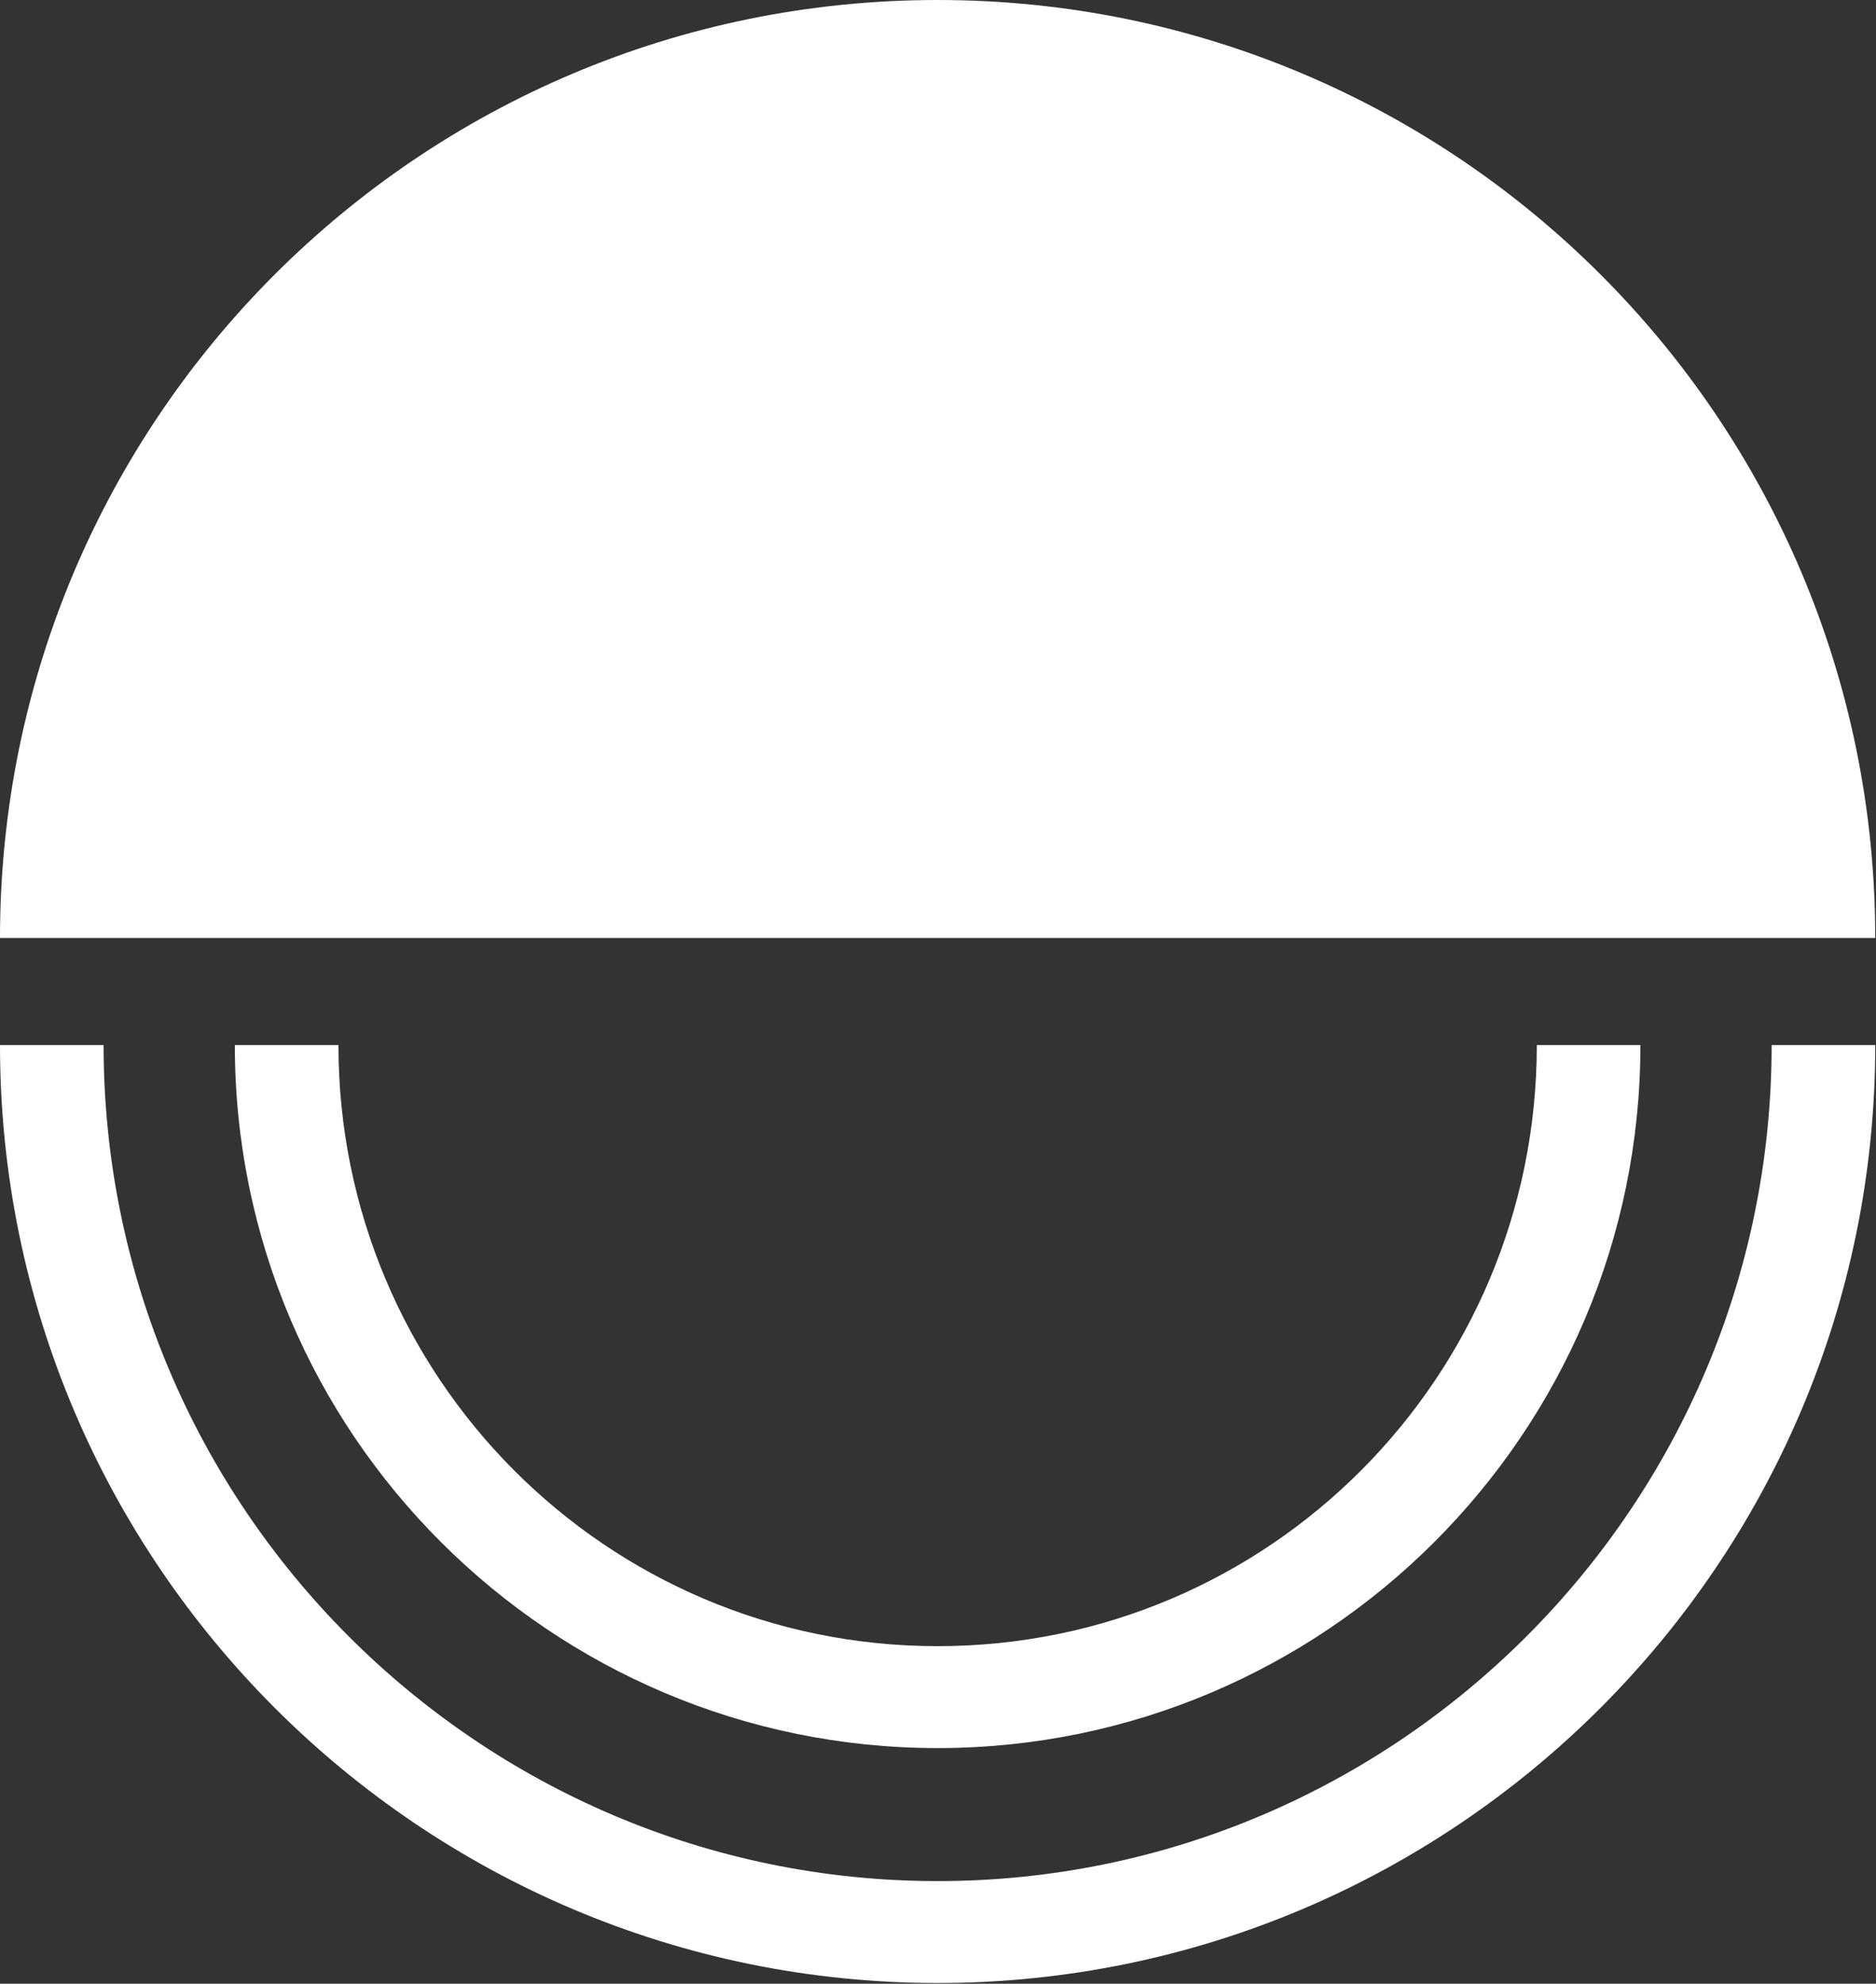
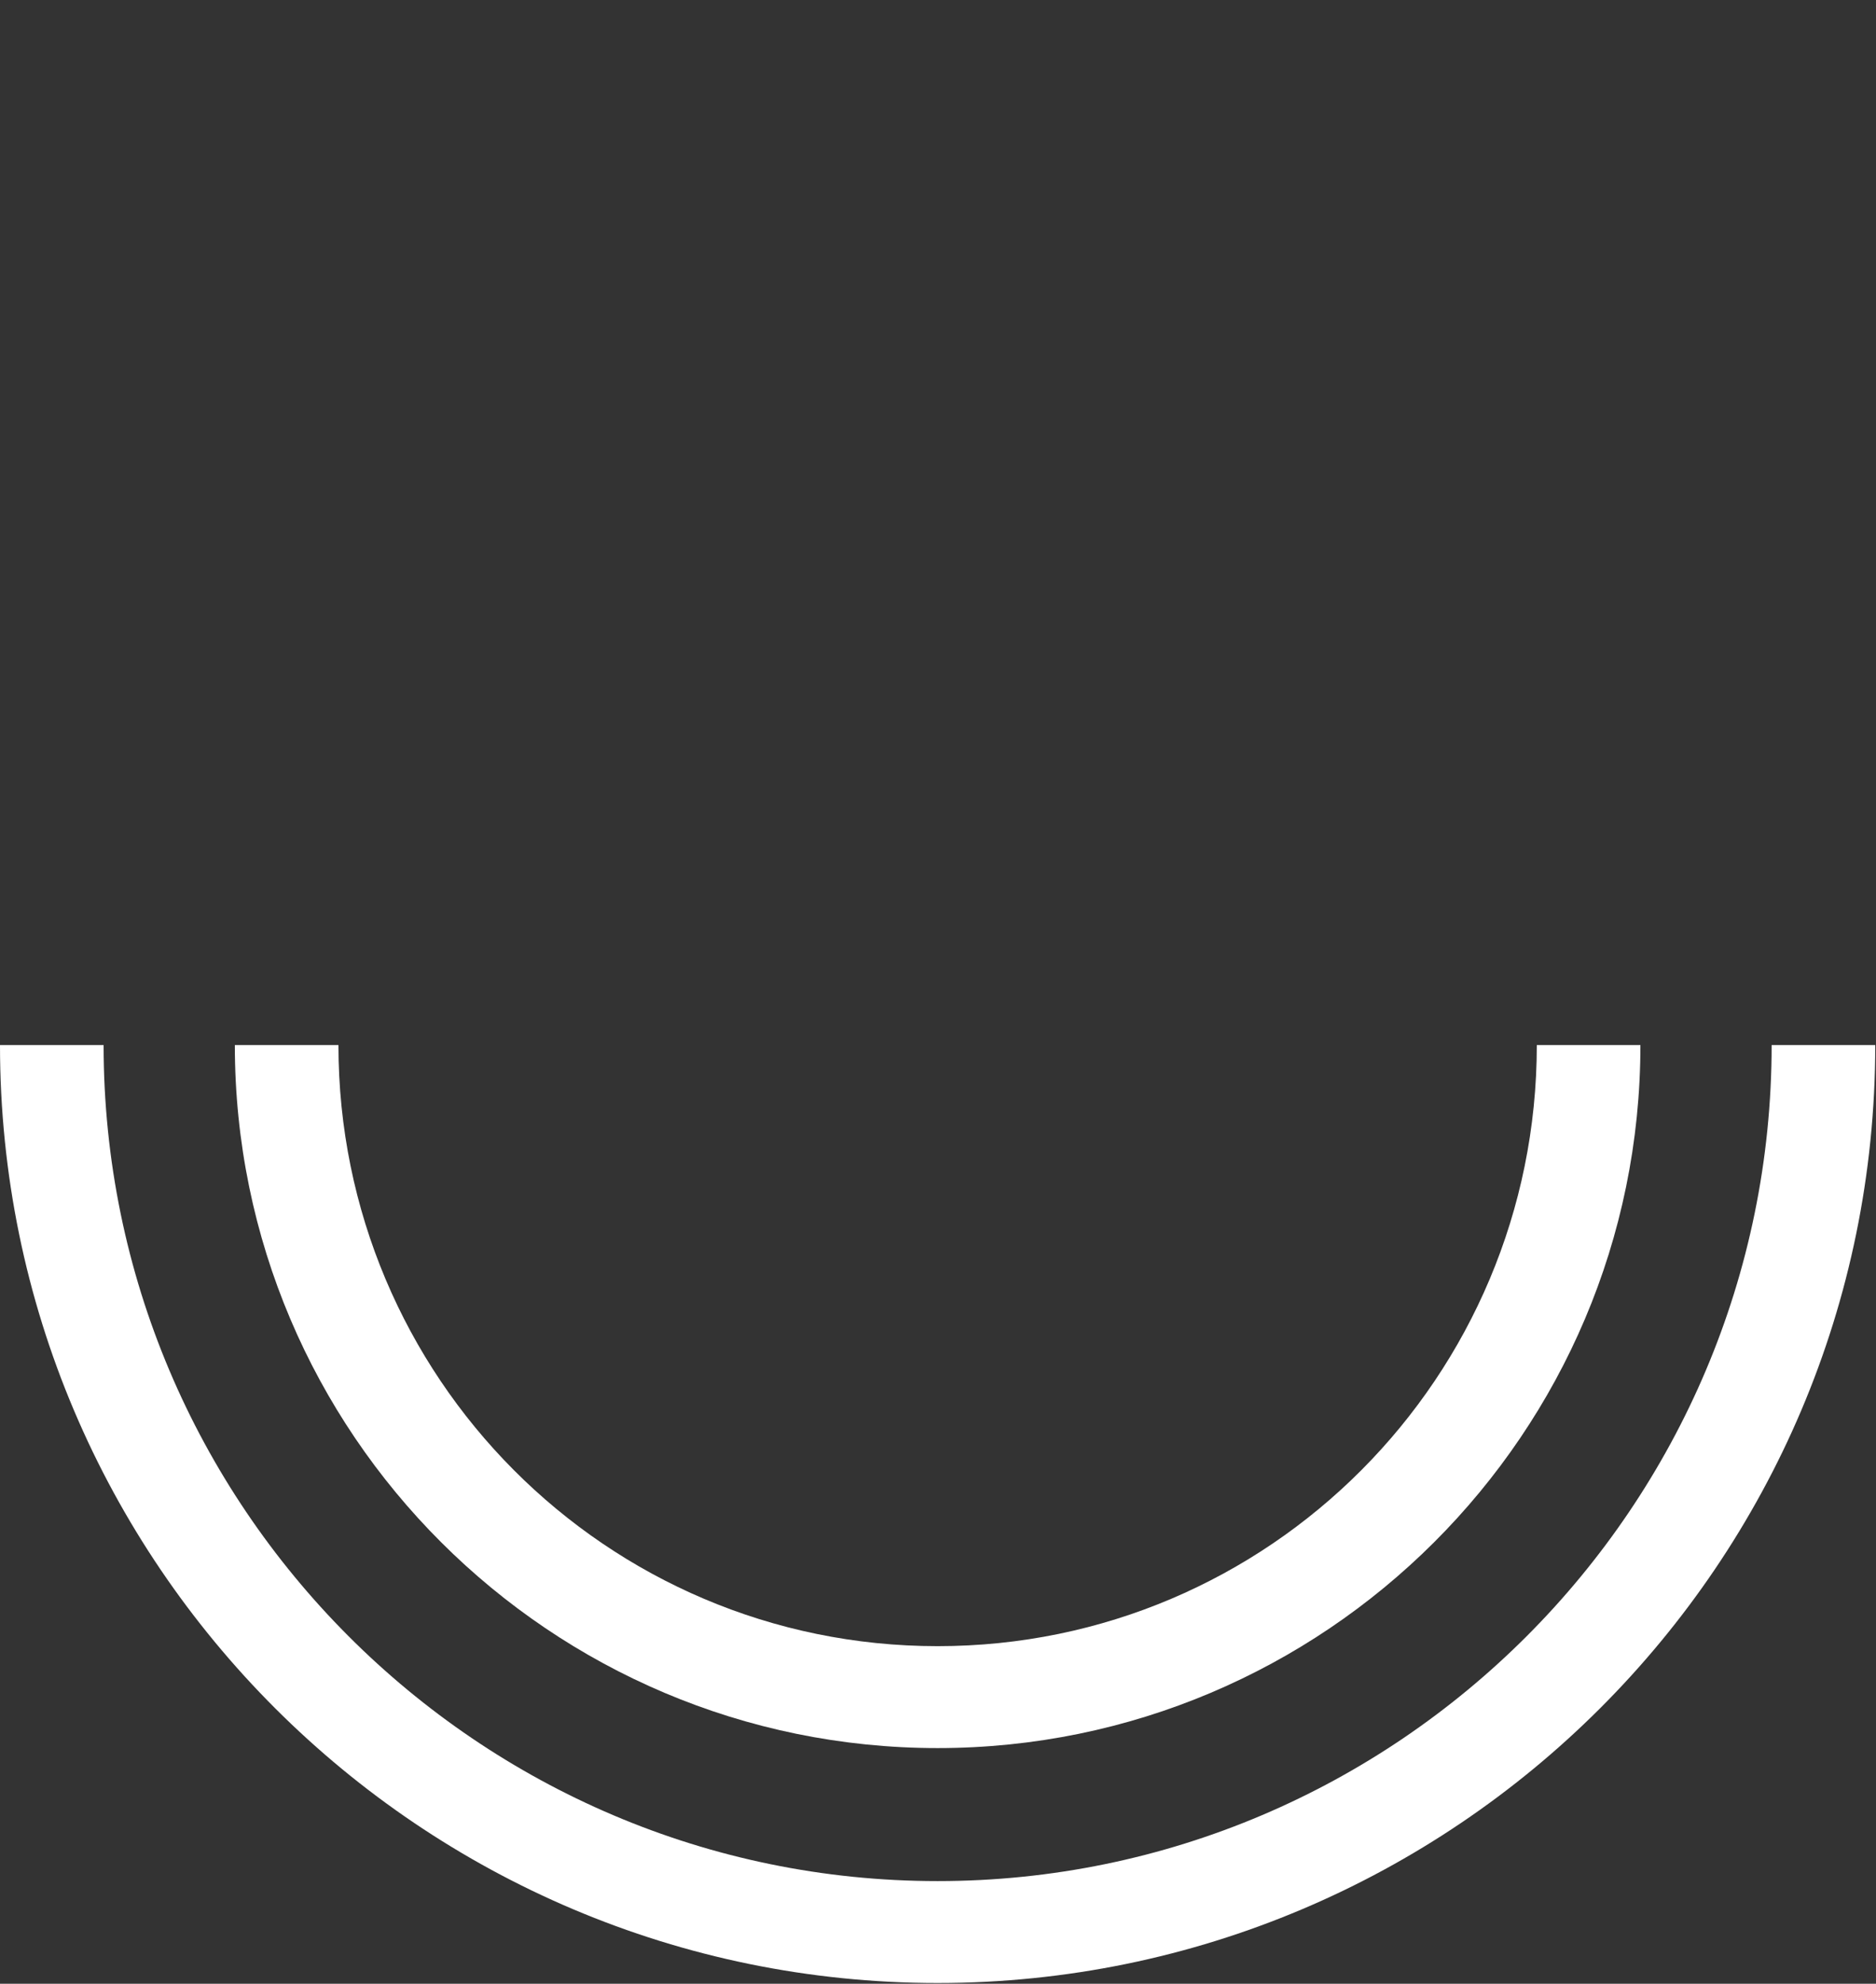
<svg xmlns="http://www.w3.org/2000/svg" width="999" height="1056" viewBox="0 0 999 1056" fill="none">
  <rect x="0" y="0" width="999" height="1056" fill="#333333" stroke="none" />
-   <path d="M499.3 0C223.443 0 0 223.444 0 499.3H998.599C998.599 223.444 775.156 0 499.3 0Z" fill="white" />
  <path d="M943.428 556.31C943.428 801.822 743.892 1001.36 499.3 1001.36C254.707 1001.36 55.171 801.822 55.171 556.31H0C0 832.166 224.363 1055.61 499.3 1055.61C774.236 1055.61 998.599 832.166 998.599 556.31H943.428Z" fill="white" />
  <path d="M499.301 930.555C705.273 930.555 873.546 763.202 873.546 556.31H818.374C818.374 732.858 675.849 876.303 499.301 876.303C322.753 876.303 180.227 732.858 180.227 556.31H125.056C125.056 763.202 293.328 930.555 499.301 930.555Z" fill="white" />
</svg>